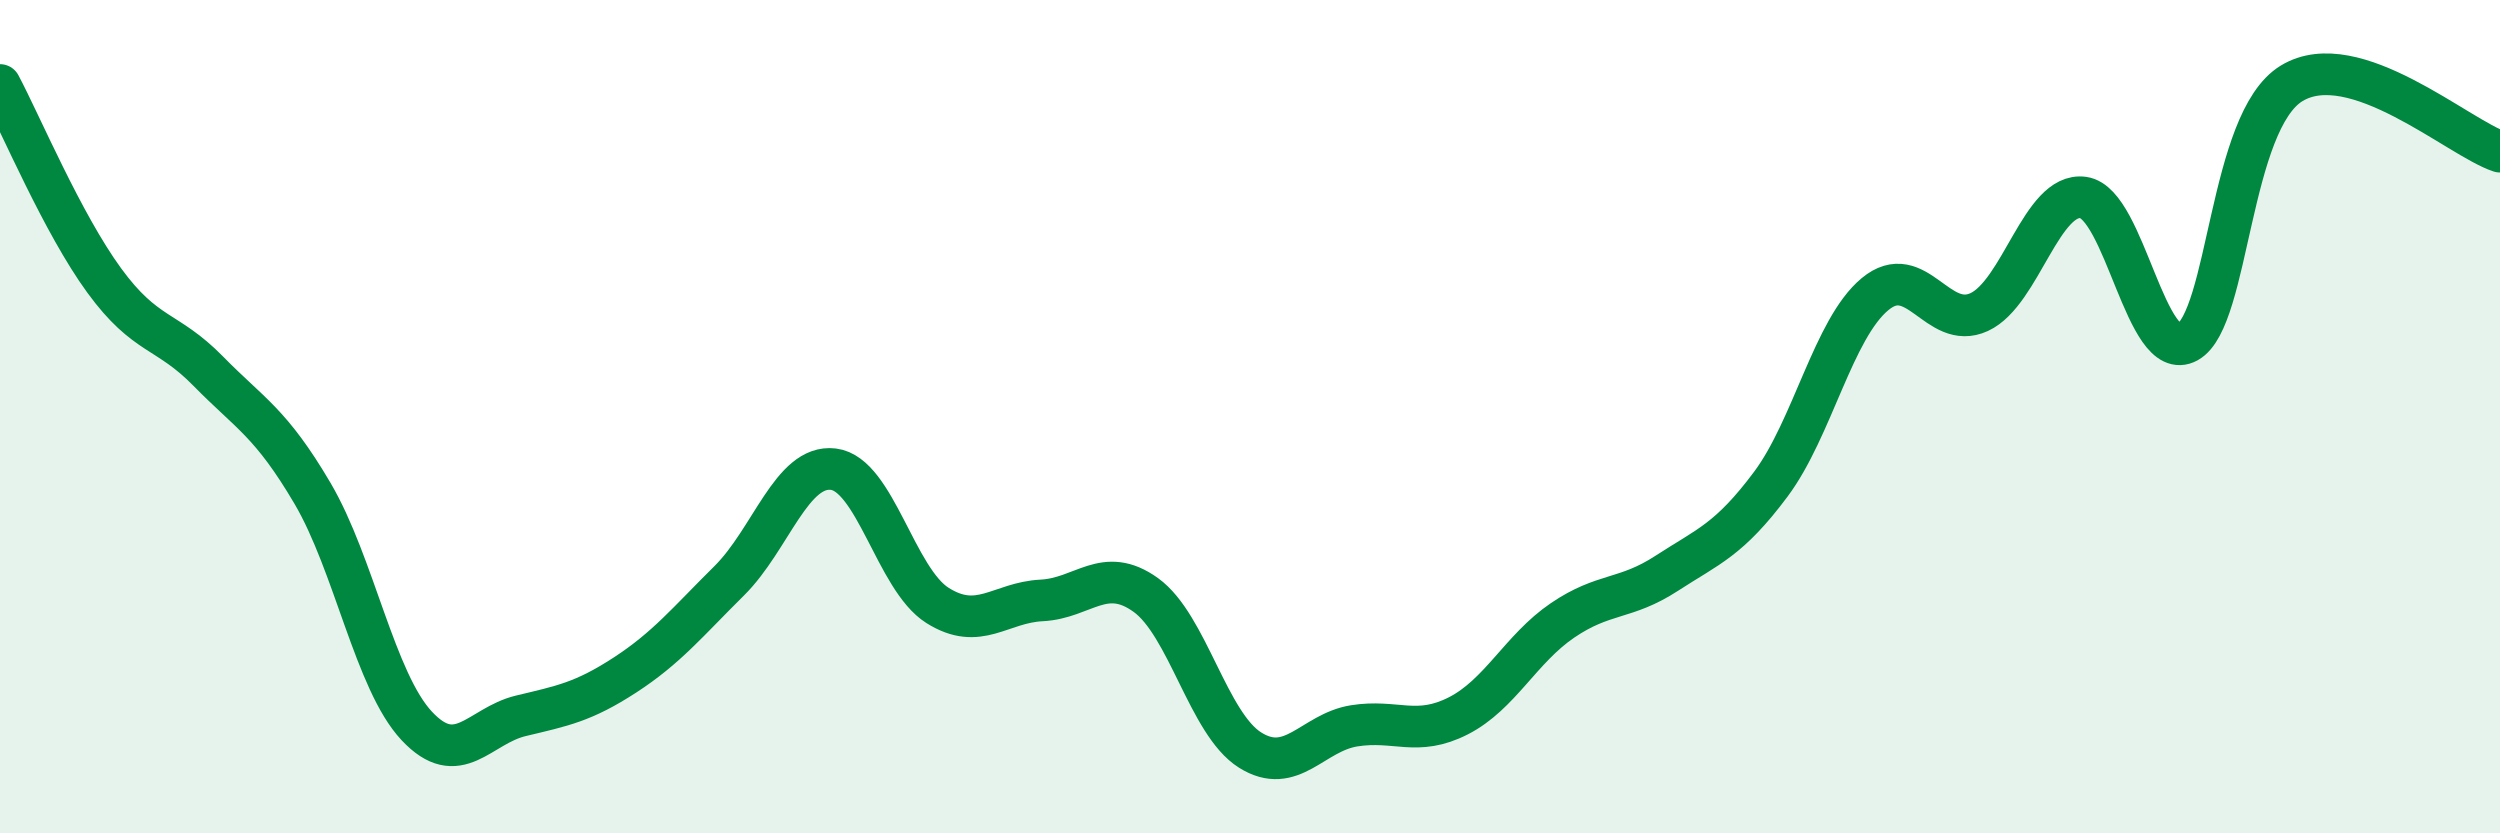
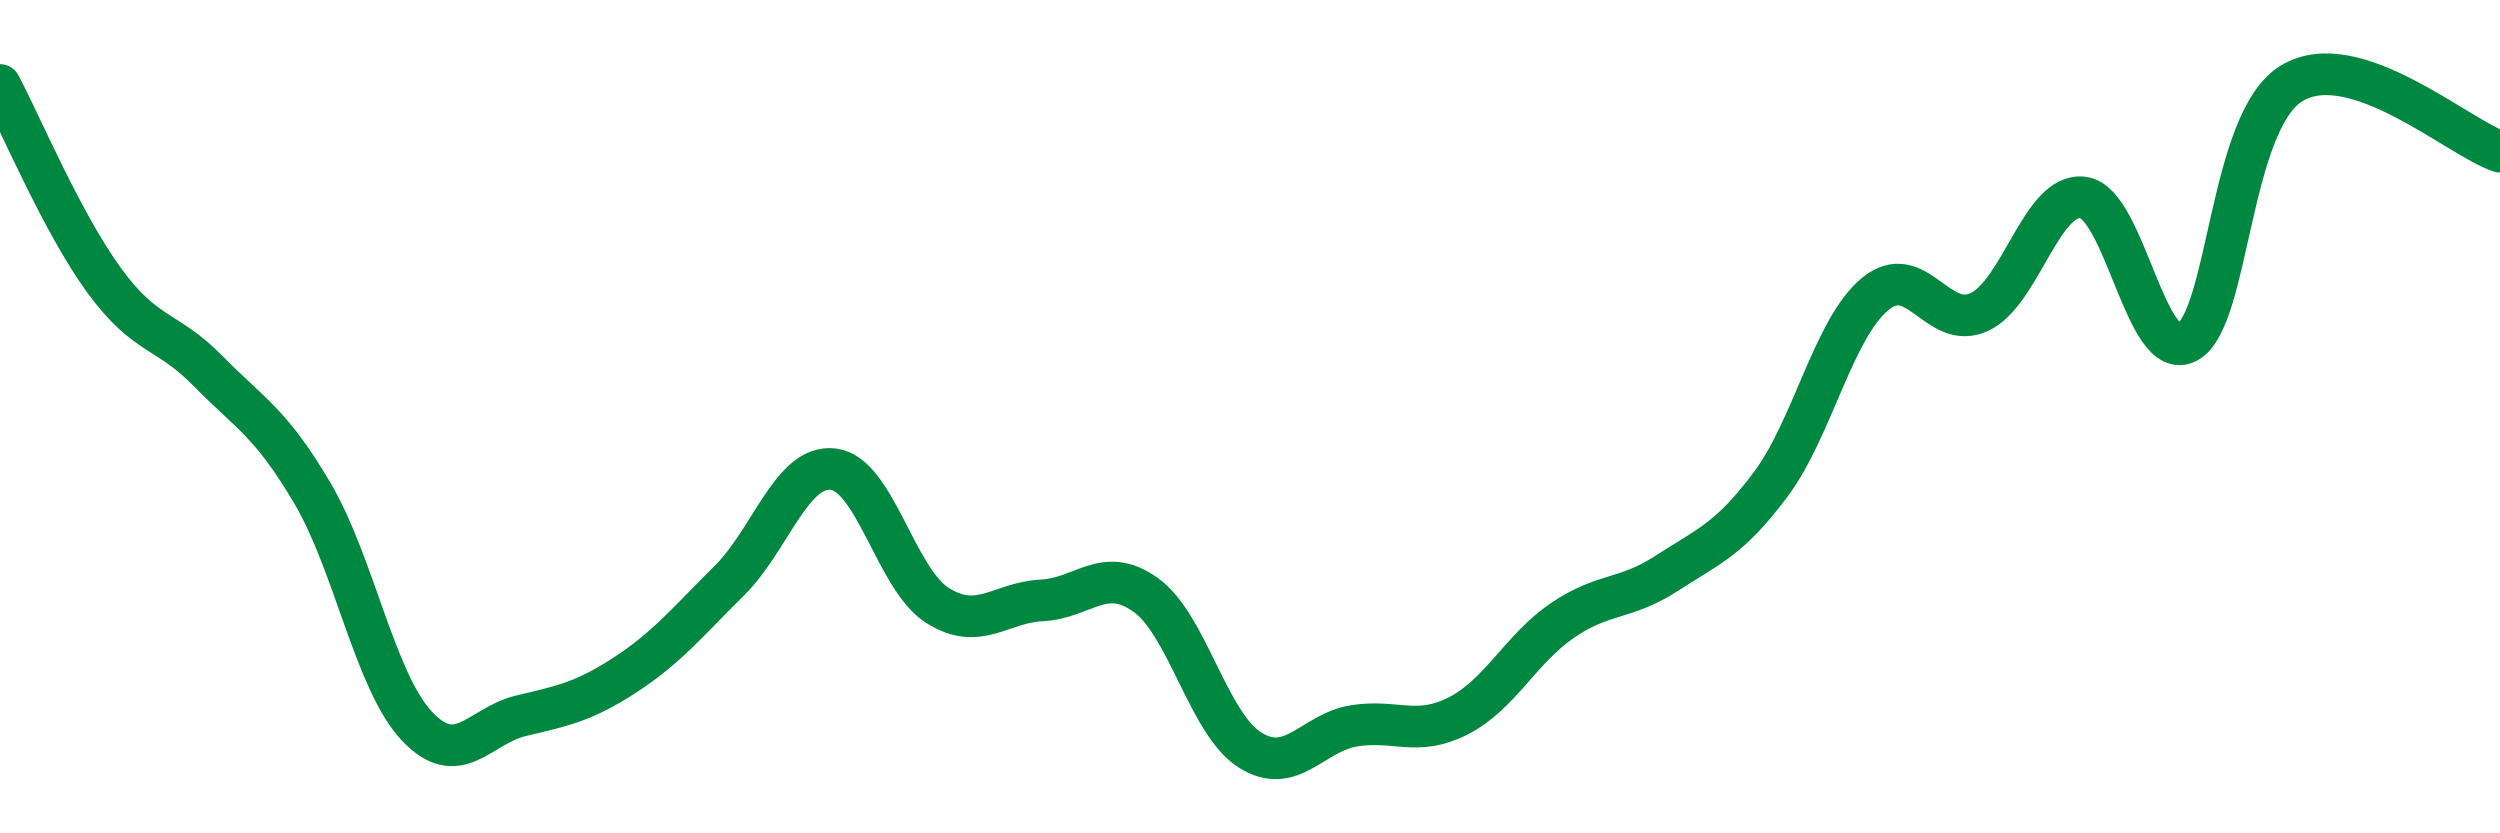
<svg xmlns="http://www.w3.org/2000/svg" width="60" height="20" viewBox="0 0 60 20">
-   <path d="M 0,2.04 C 0.5,2.98 1.5,5.36 2.5,6.73 C 3.5,8.1 4,7.89 5,8.91 C 6,9.93 6.5,10.14 7.5,11.84 C 8.5,13.54 9,16.35 10,17.42 C 11,18.49 11.5,17.42 12.5,17.18 C 13.5,16.94 14,16.85 15,16.2 C 16,15.55 16.5,14.93 17.5,13.94 C 18.5,12.95 19,11.14 20,11.26 C 21,11.38 21.5,13.9 22.5,14.53 C 23.5,15.16 24,14.46 25,14.41 C 26,14.36 26.5,13.56 27.5,14.28 C 28.5,15 29,17.37 30,18 C 31,18.63 31.5,17.58 32.5,17.42 C 33.5,17.26 34,17.69 35,17.18 C 36,16.67 36.5,15.57 37.5,14.89 C 38.5,14.21 39,14.41 40,13.76 C 41,13.11 41.5,12.96 42.5,11.62 C 43.5,10.28 44,7.89 45,7.06 C 46,6.23 46.5,7.95 47.5,7.49 C 48.5,7.03 49,4.6 50,4.74 C 51,4.88 51.5,8.76 52.5,8.21 C 53.5,7.66 53.5,2.91 55,2 C 56.5,1.09 59,3.31 60,3.64L60 20L0 20Z" fill="#008740" opacity="0.1" stroke-linecap="round" stroke-linejoin="round" />
  <path d="M 0,2.04 C 0.5,2.98 1.5,5.36 2.5,6.73 C 3.5,8.1 4,7.89 5,8.91 C 6,9.93 6.5,10.14 7.5,11.84 C 8.5,13.54 9,16.35 10,17.42 C 11,18.49 11.5,17.42 12.5,17.18 C 13.5,16.94 14,16.85 15,16.2 C 16,15.55 16.5,14.93 17.5,13.94 C 18.5,12.95 19,11.14 20,11.26 C 21,11.38 21.5,13.9 22.5,14.53 C 23.5,15.16 24,14.46 25,14.41 C 26,14.36 26.5,13.56 27.5,14.28 C 28.5,15 29,17.37 30,18 C 31,18.63 31.5,17.58 32.5,17.42 C 33.5,17.26 34,17.69 35,17.18 C 36,16.67 36.5,15.57 37.5,14.89 C 38.5,14.21 39,14.41 40,13.76 C 41,13.11 41.5,12.96 42.5,11.62 C 43.5,10.28 44,7.89 45,7.06 C 46,6.23 46.5,7.95 47.5,7.49 C 48.5,7.03 49,4.6 50,4.74 C 51,4.88 51.5,8.76 52.5,8.21 C 53.5,7.66 53.5,2.91 55,2 C 56.5,1.09 59,3.31 60,3.64" stroke="#008740" stroke-width="1" fill="none" stroke-linecap="round" stroke-linejoin="round" />
</svg>